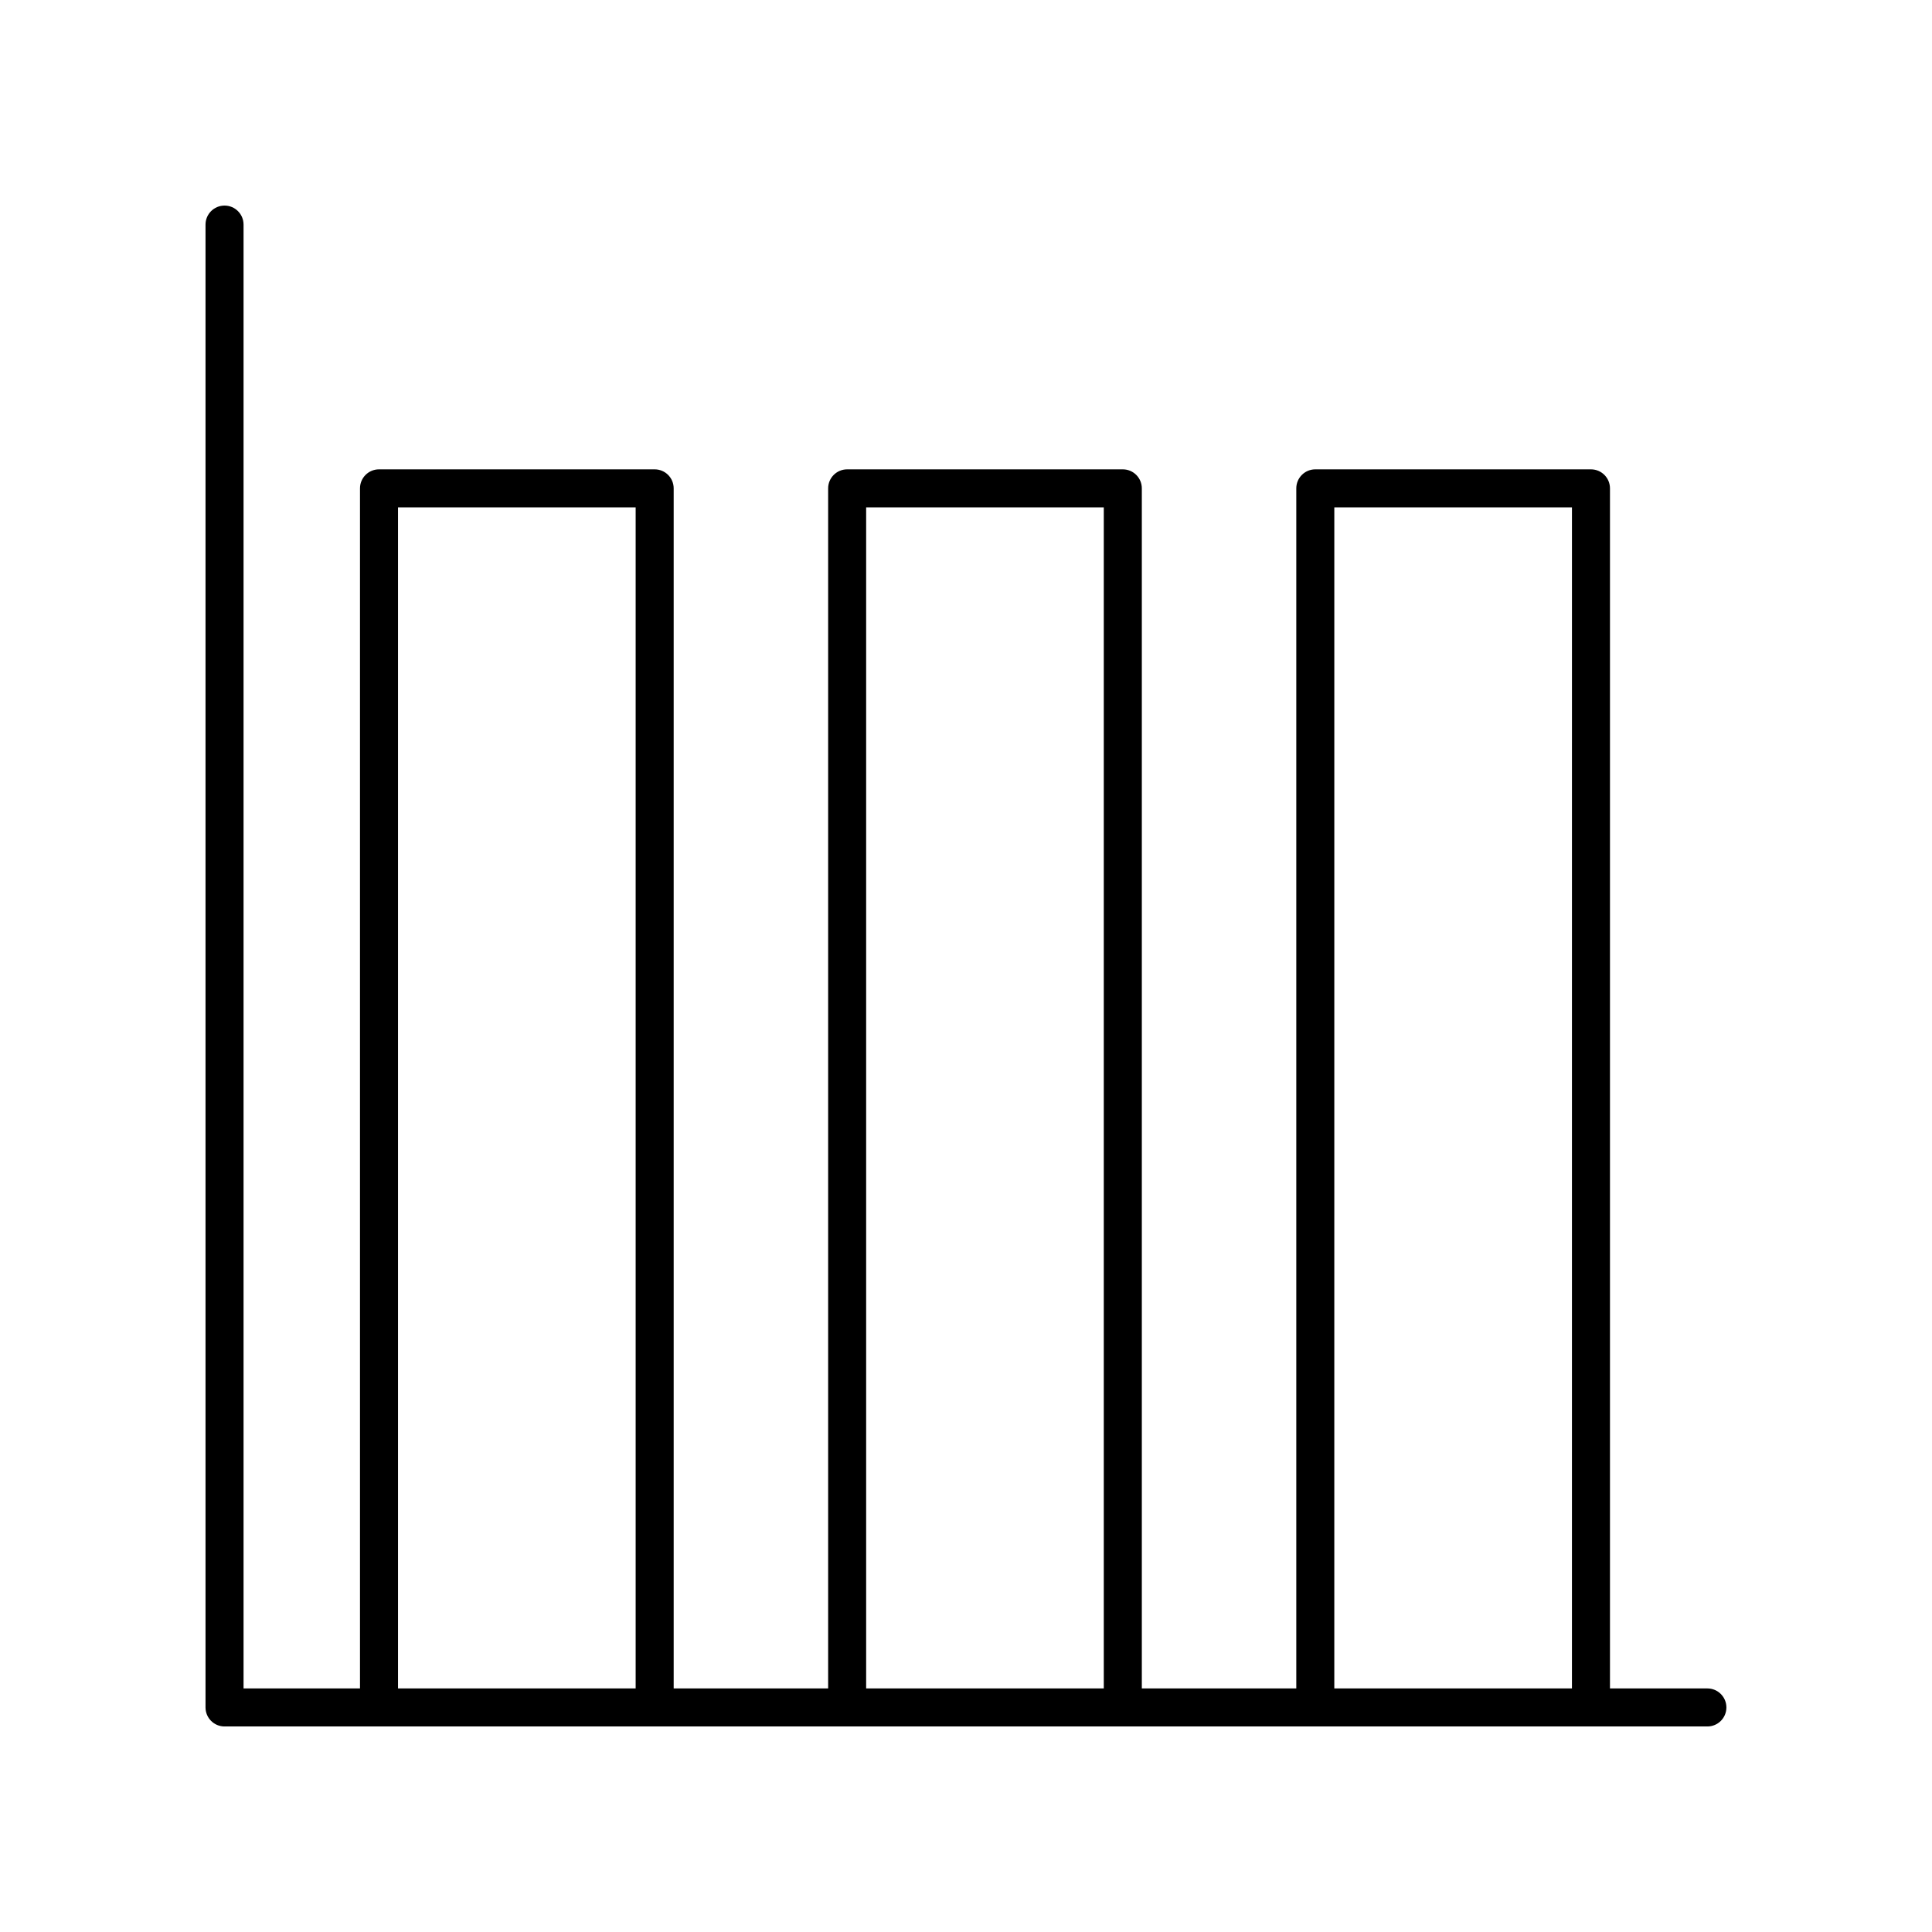
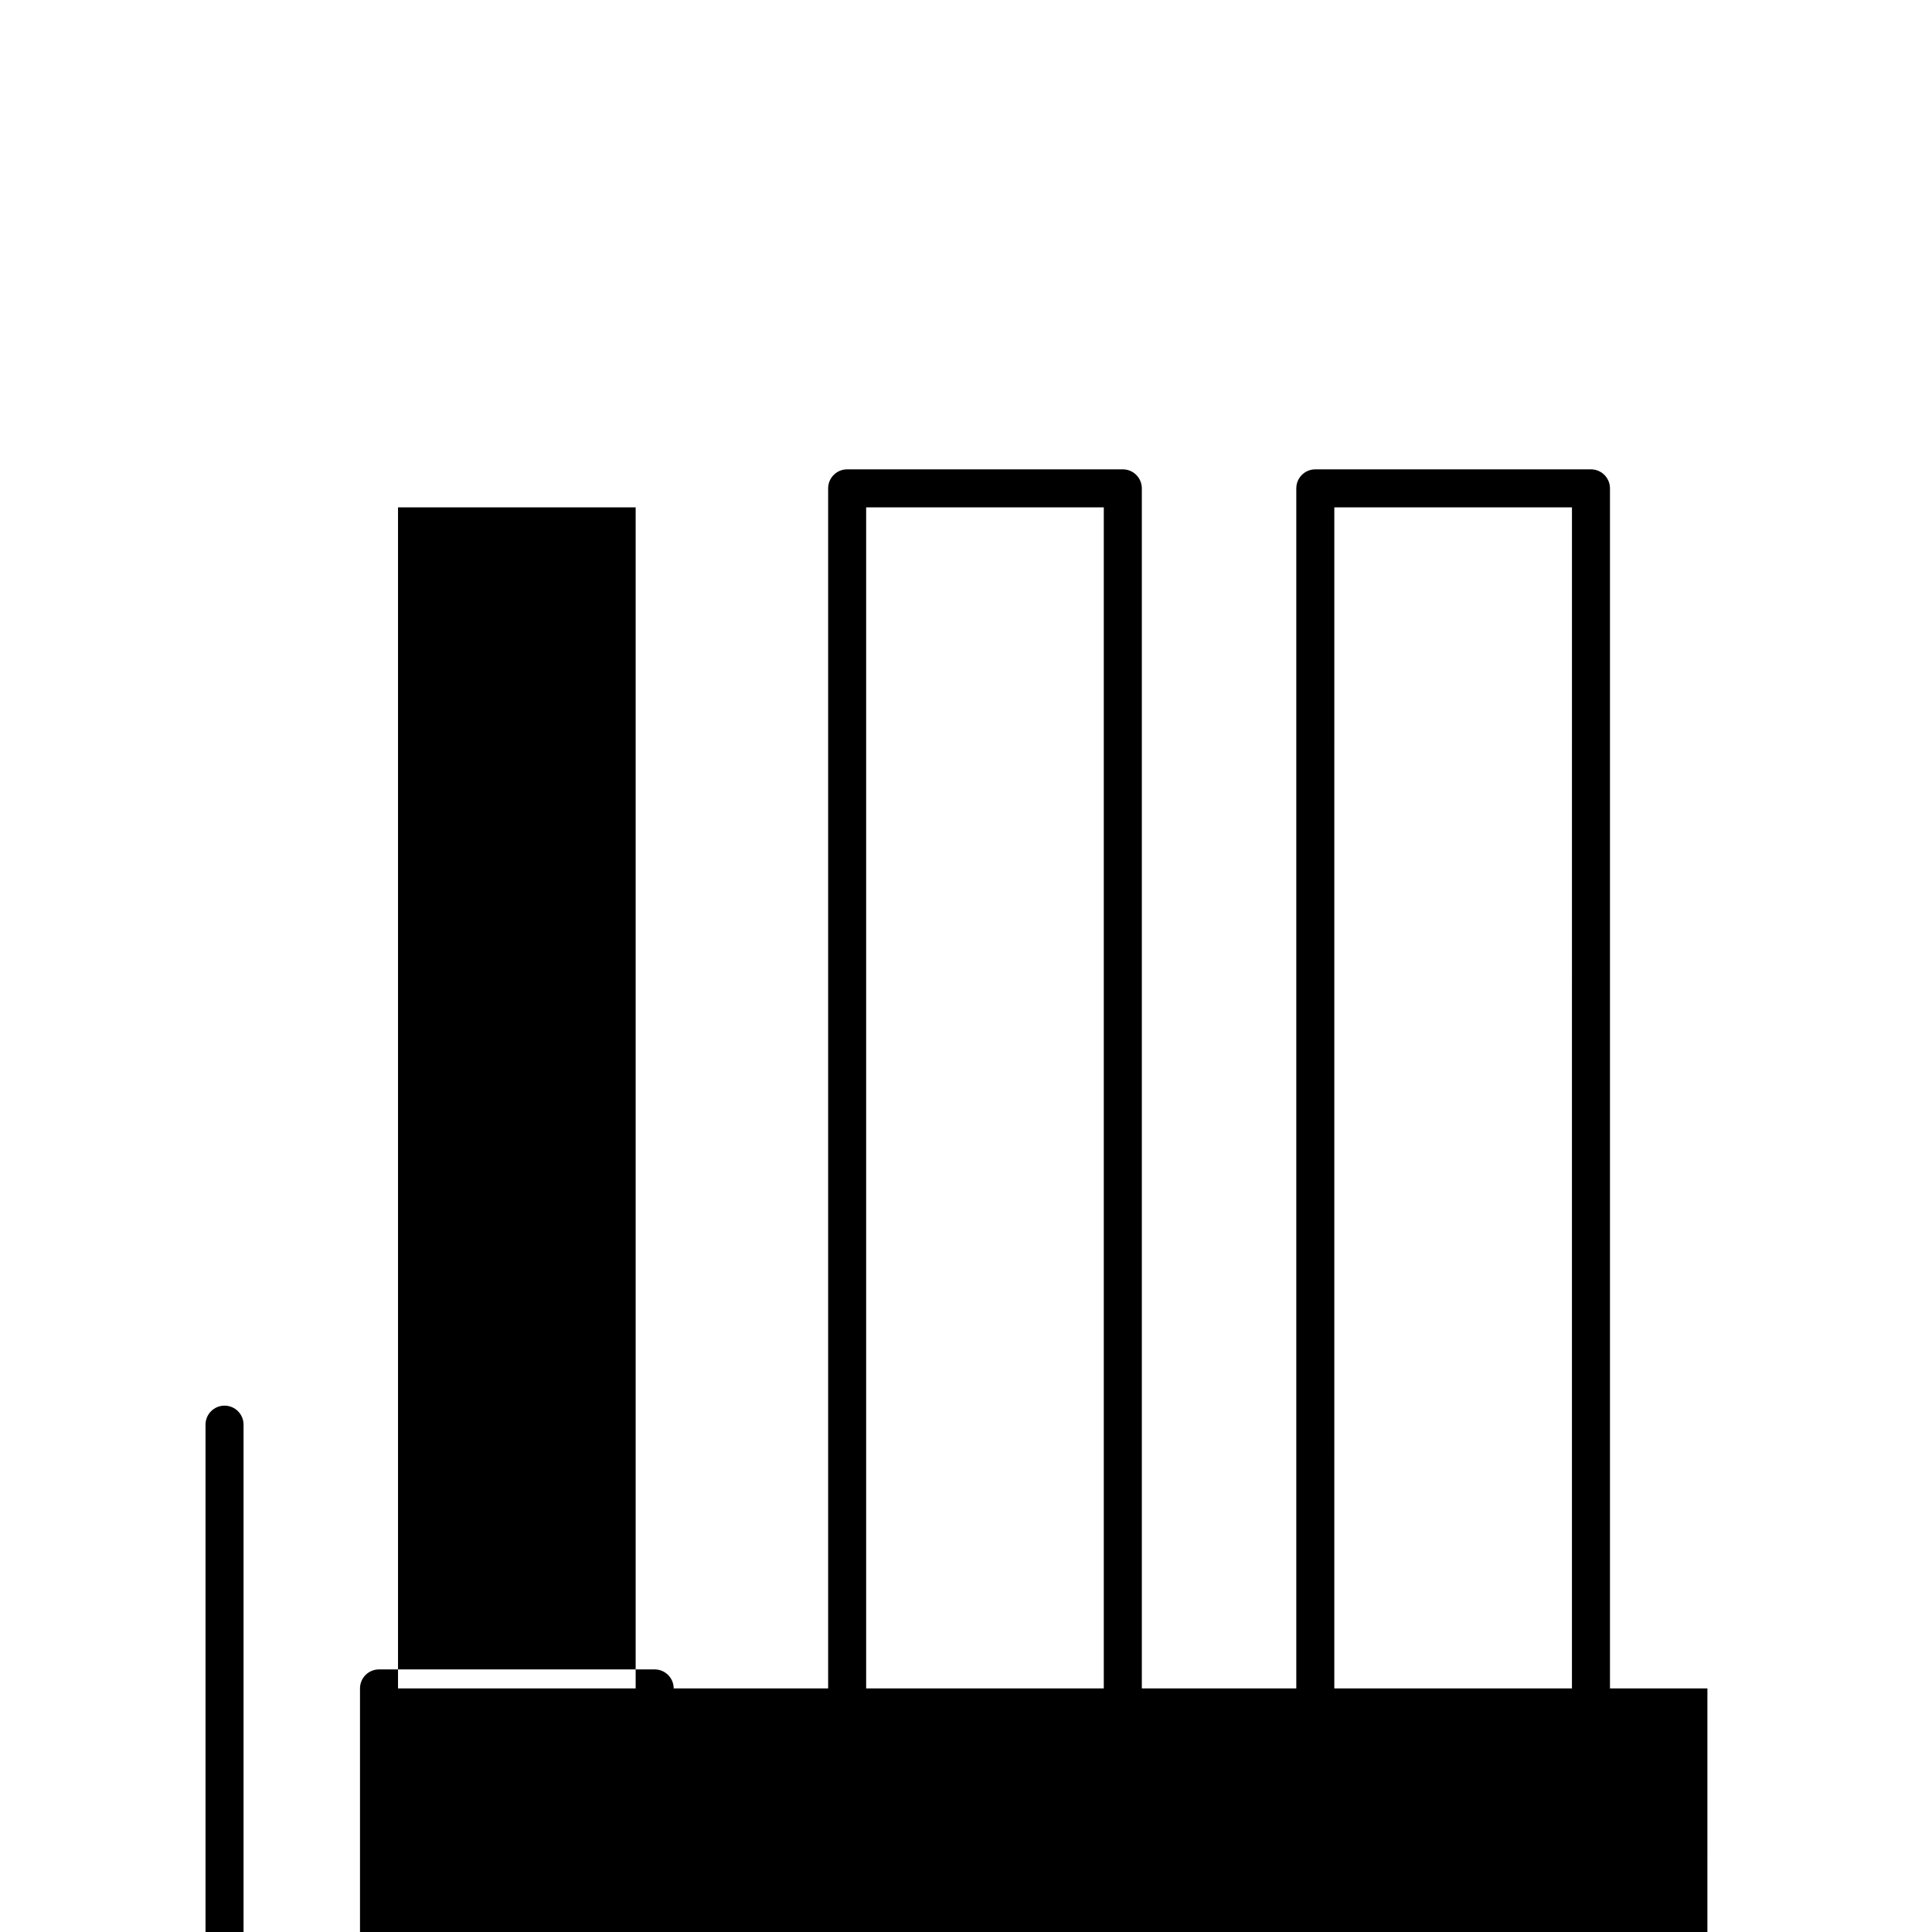
<svg xmlns="http://www.w3.org/2000/svg" fill="#000000" width="800px" height="800px" version="1.1" viewBox="144 144 512 512">
-   <path d="m596.48 591.45h-25.82v-318.03c0-2.781-2.254-5.039-5.039-5.039h-73.051c-2.781 0-5.039 2.254-5.039 5.039v318.03h-40.934v-318.03c0-2.781-2.254-5.039-5.039-5.039h-73.051c-2.781 0-5.039 2.254-5.039 5.039v318.03h-40.934v-318.03c0-2.781-2.254-5.039-5.039-5.039h-73.051c-2.781 0-5.039 2.254-5.039 5.039v318.03h-30.859v-387.93c0-2.781-2.254-5.039-5.039-5.039-2.781 0-5.039 2.254-5.039 5.039v392.97c0 2.781 2.254 5.039 5.039 5.039h392.97c2.781 0 5.039-2.254 5.039-5.039 0-2.781-2.258-5.039-5.039-5.039zm-98.871-312.99h62.977l-0.004 312.99h-62.977zm-124.07 0h62.977v312.99h-62.977zm-124.06 0h62.977v312.99h-62.977z" />
+   <path d="m596.48 591.45h-25.82v-318.03c0-2.781-2.254-5.039-5.039-5.039h-73.051c-2.781 0-5.039 2.254-5.039 5.039v318.03h-40.934v-318.03c0-2.781-2.254-5.039-5.039-5.039h-73.051c-2.781 0-5.039 2.254-5.039 5.039v318.03h-40.934c0-2.781-2.254-5.039-5.039-5.039h-73.051c-2.781 0-5.039 2.254-5.039 5.039v318.03h-30.859v-387.93c0-2.781-2.254-5.039-5.039-5.039-2.781 0-5.039 2.254-5.039 5.039v392.97c0 2.781 2.254 5.039 5.039 5.039h392.97c2.781 0 5.039-2.254 5.039-5.039 0-2.781-2.258-5.039-5.039-5.039zm-98.871-312.99h62.977l-0.004 312.99h-62.977zm-124.07 0h62.977v312.99h-62.977zm-124.06 0h62.977v312.99h-62.977z" />
</svg>